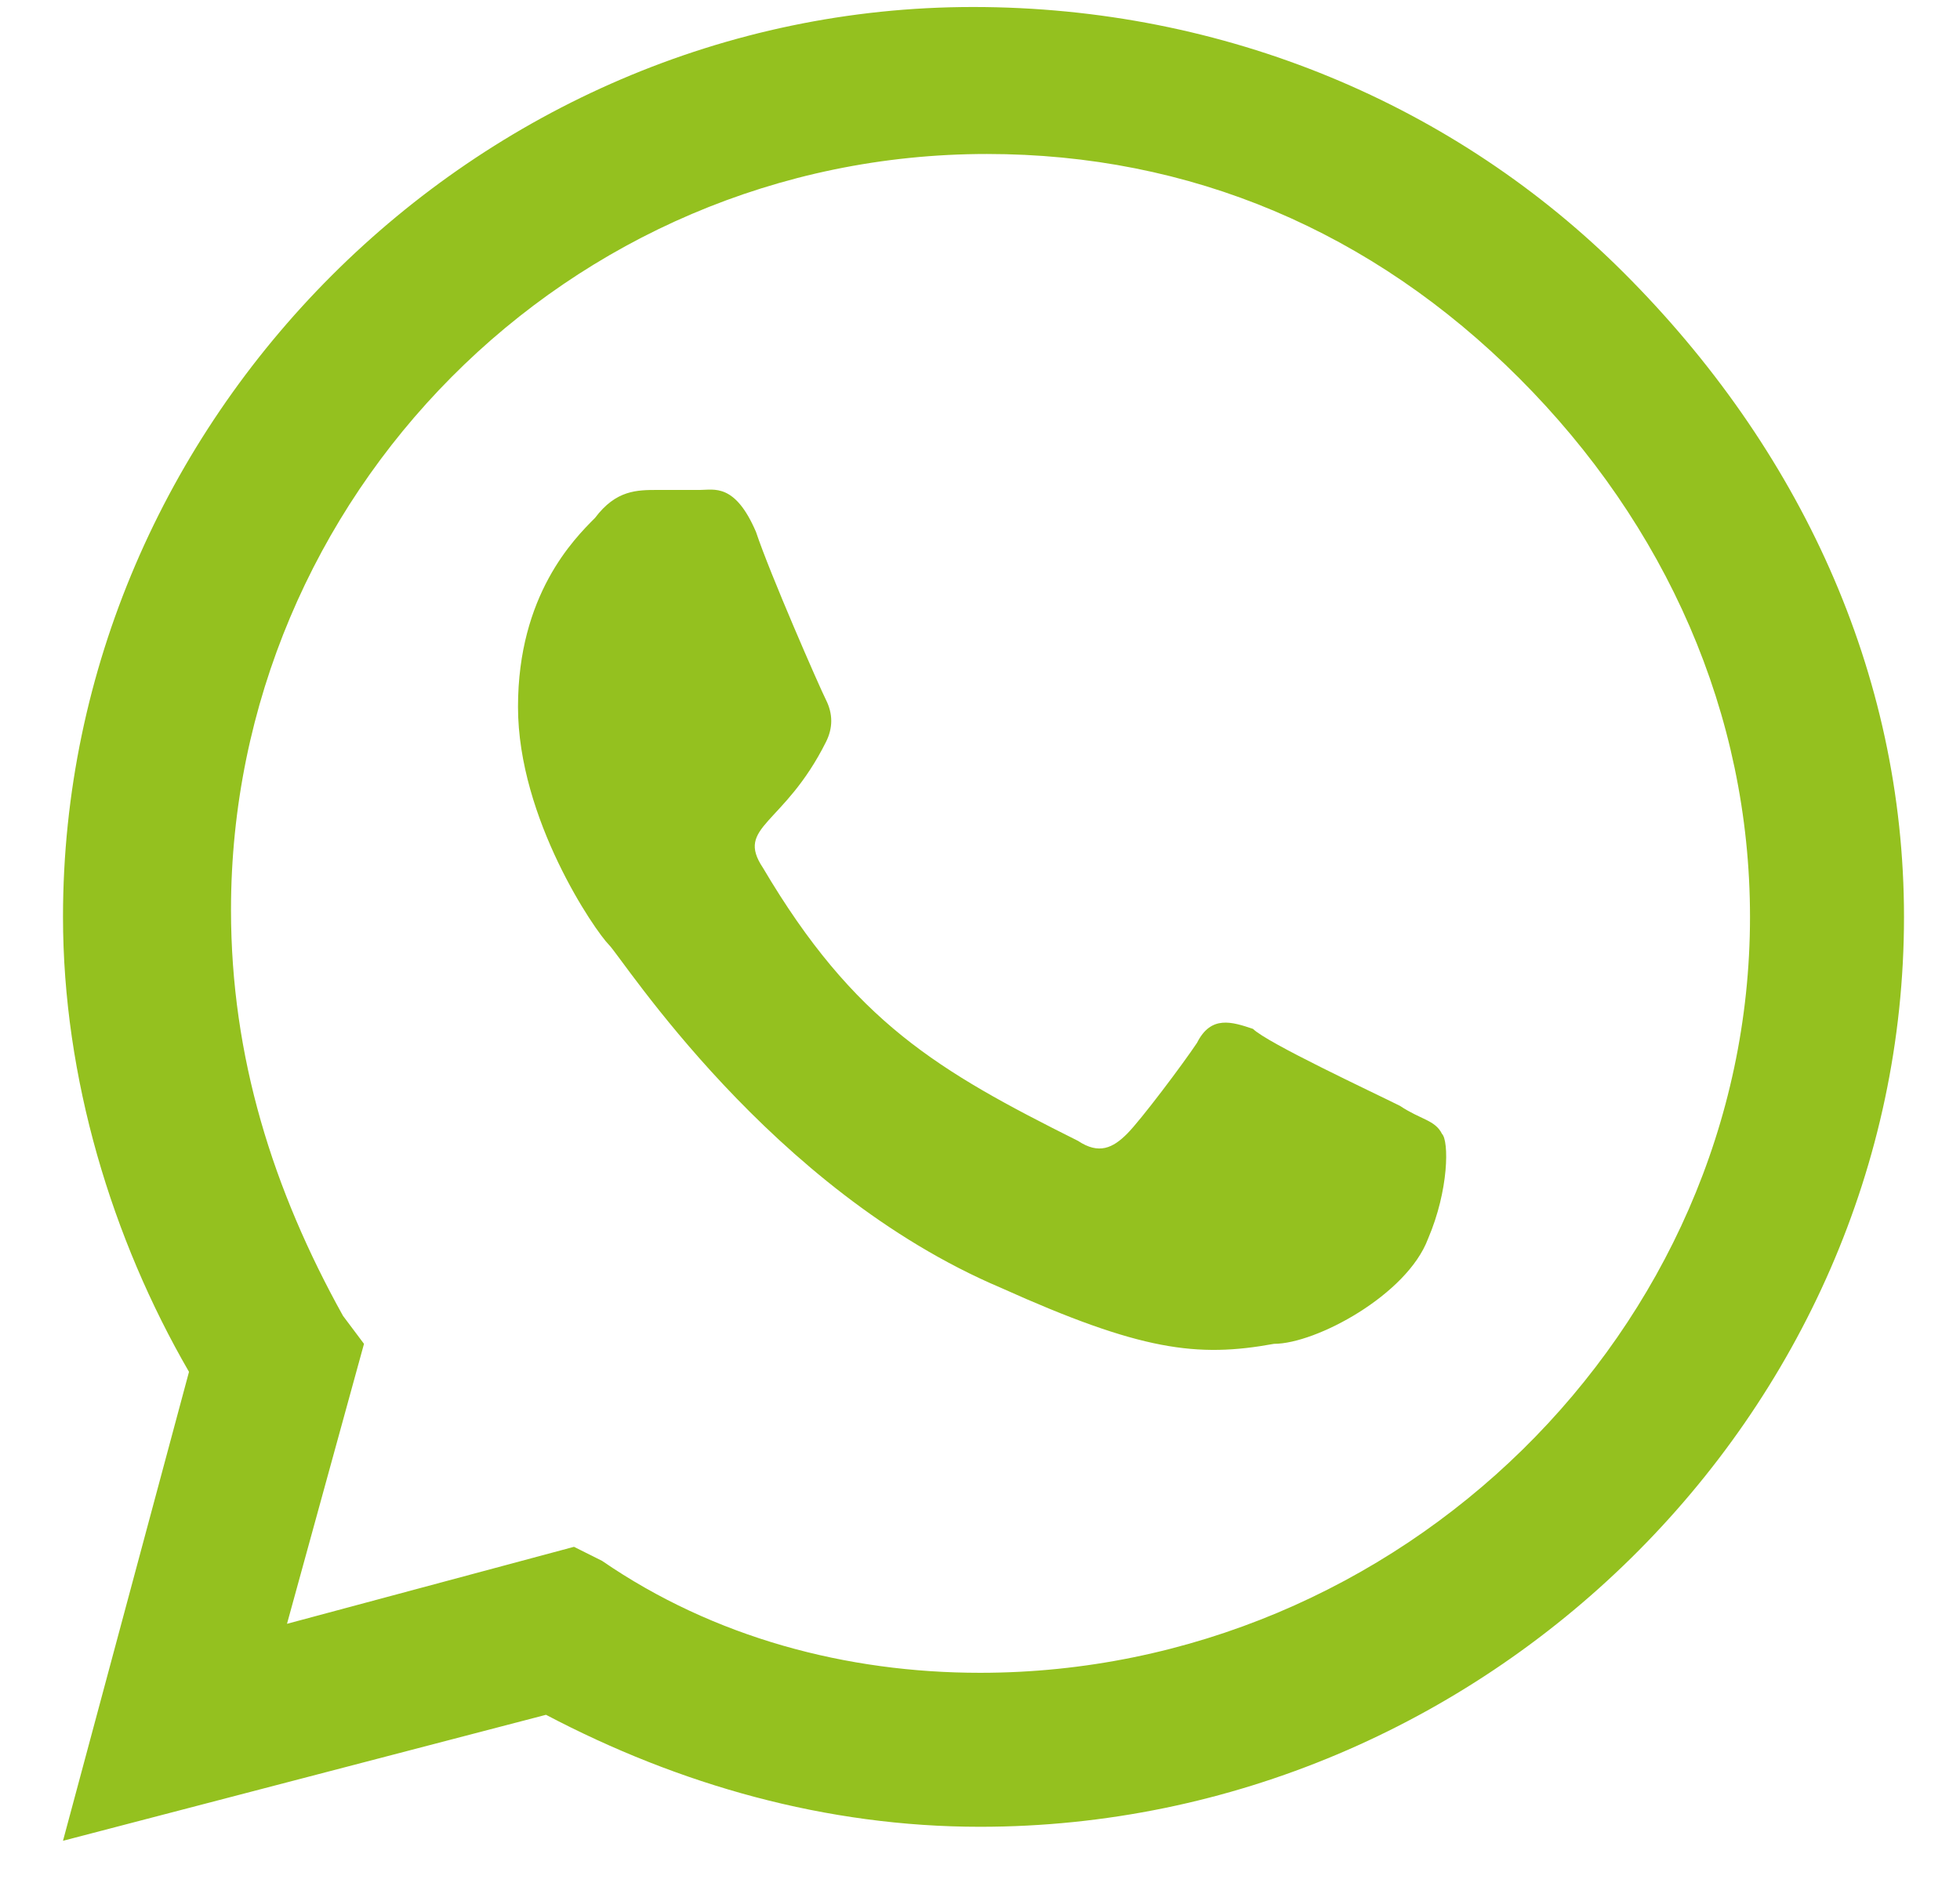
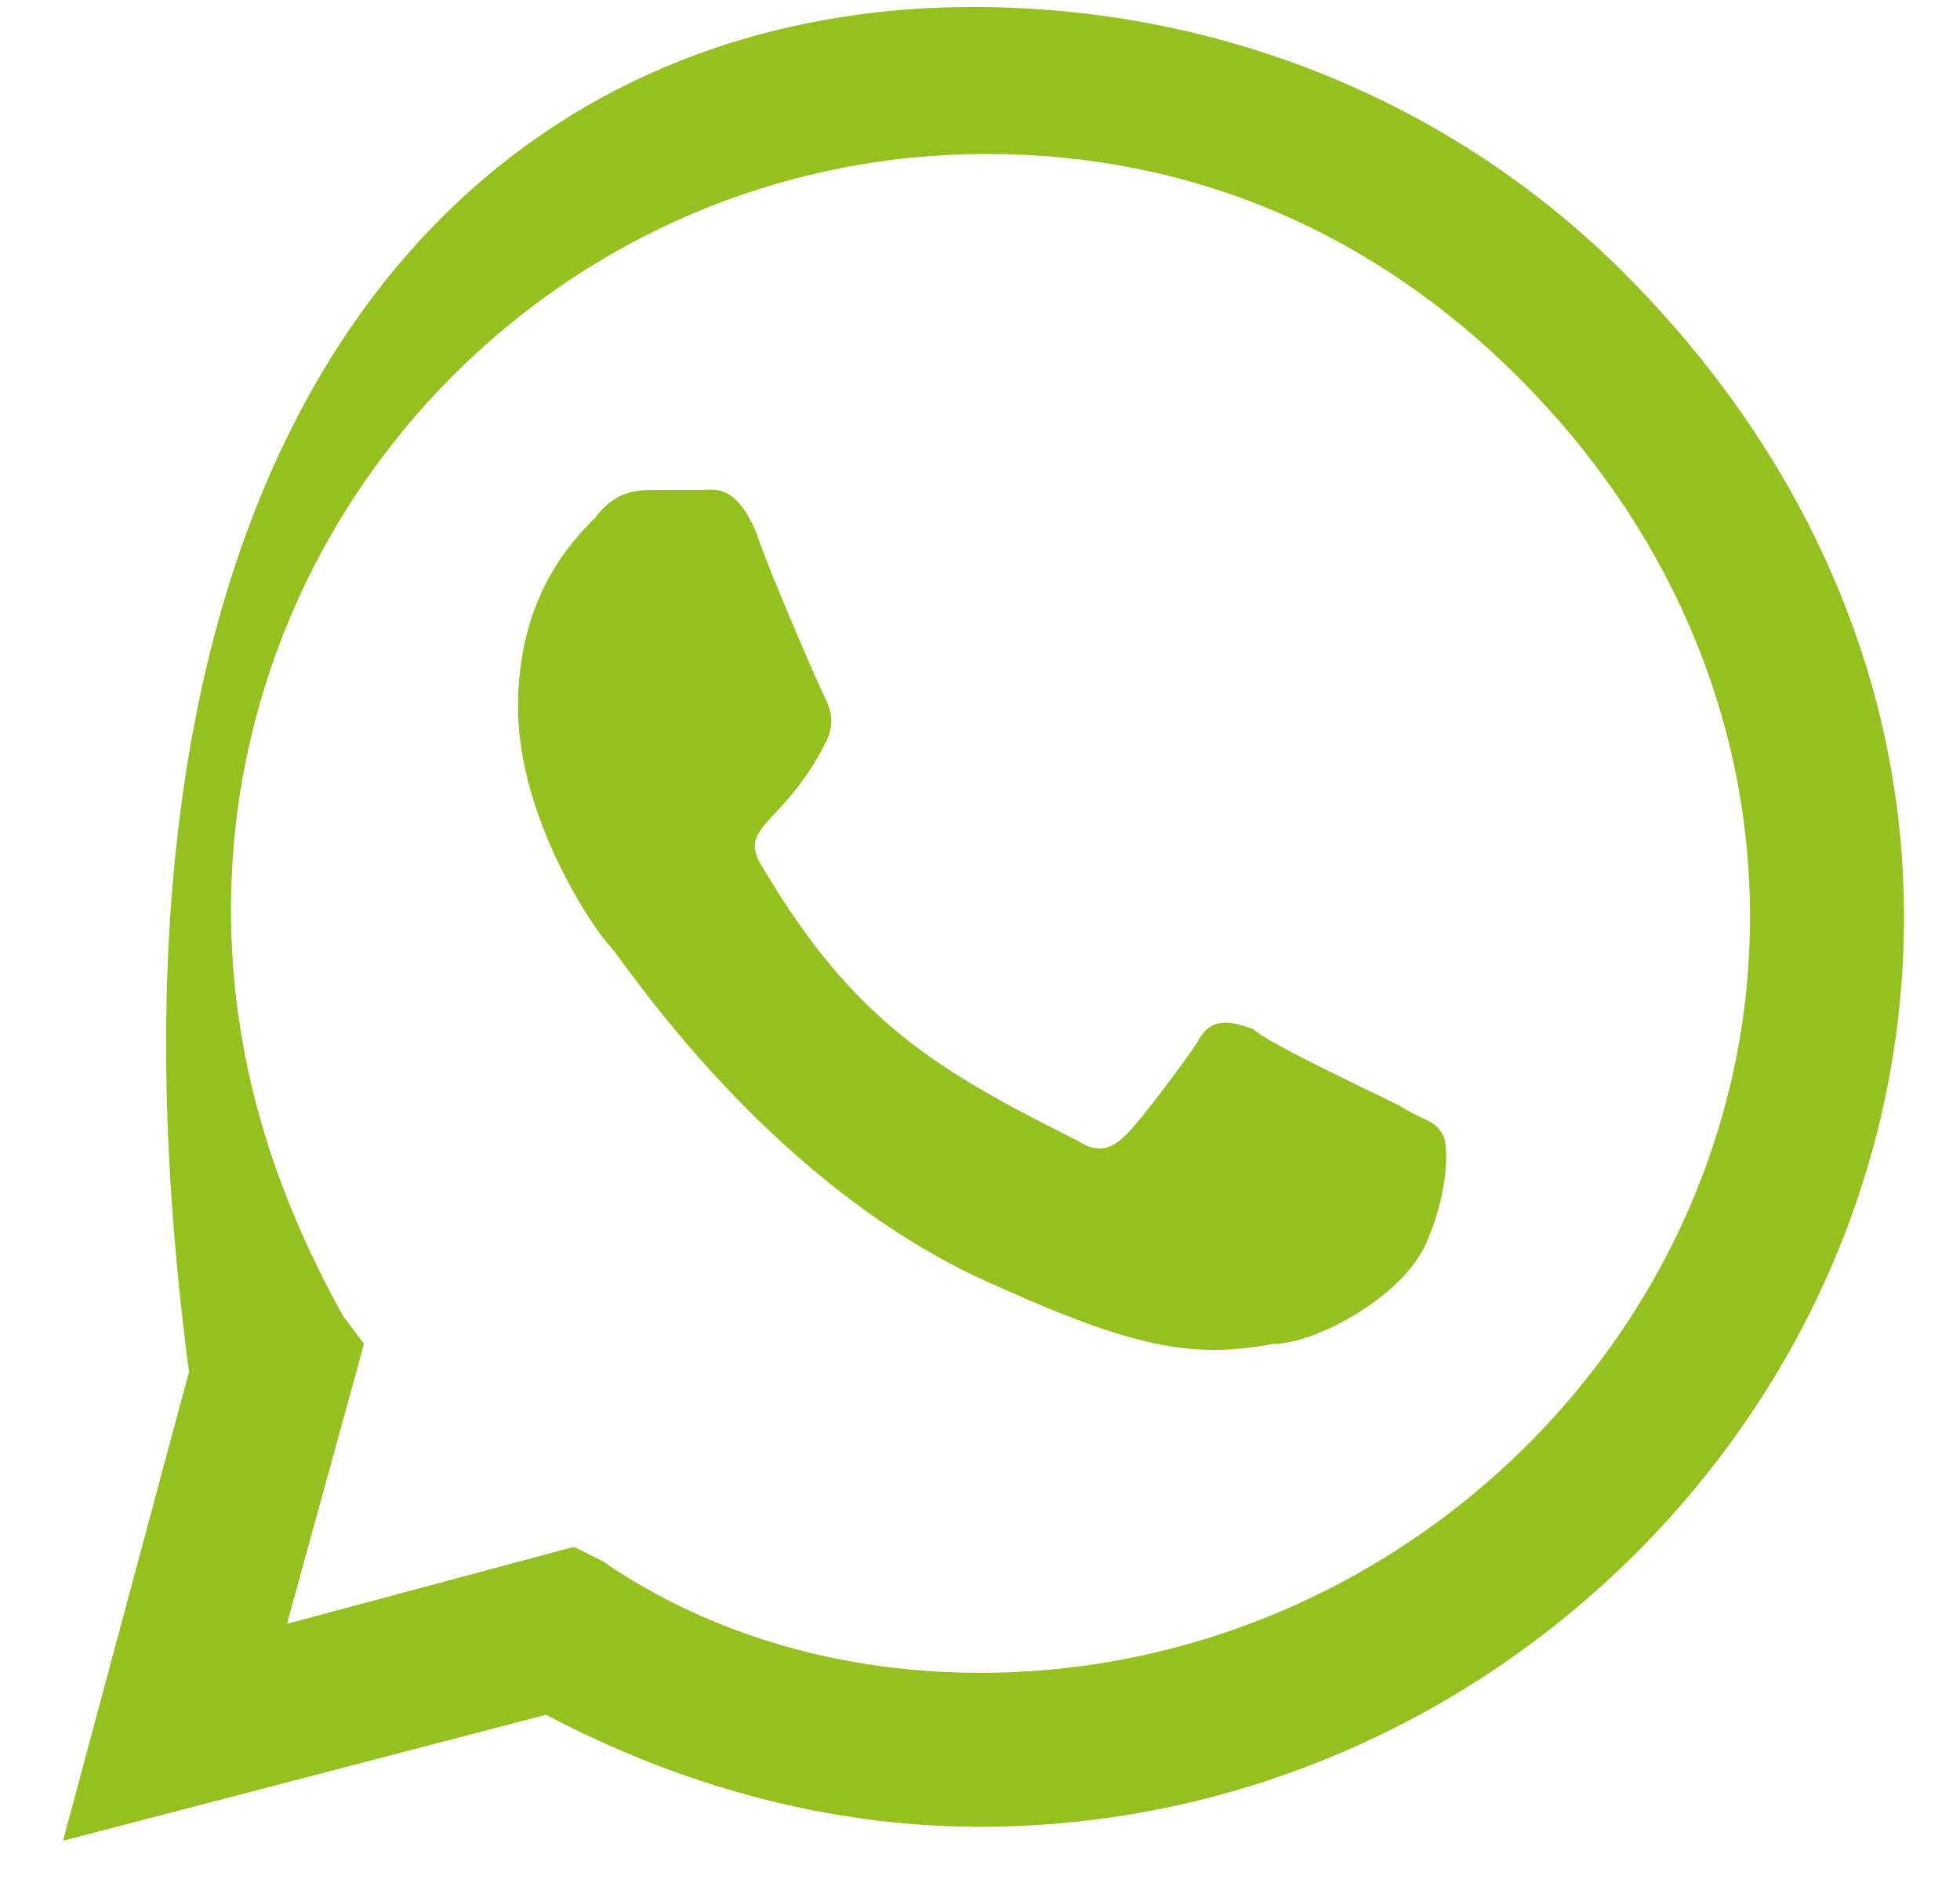
<svg xmlns="http://www.w3.org/2000/svg" width="28" height="27" viewBox="0 0 28 27" fill="none">
-   <path d="M23.2 3.9C25.7 6.4 27.2 9.6 27.2 13.1C27.2 20.2 21.2 26.1 14 26.1C11.8 26.1 9.7 25.5 7.8 24.5L0.9 26.3L2.7 19.6C1.6 17.7 0.9 15.4 0.9 13.1C0.9 6 6.8 0.1 13.9 0.1C17.5 0.1 20.8 1.5 23.2 3.9ZM14 23.9C20 23.9 25 19 25 13.1C25 10.2 23.8 7.5 21.7 5.4C19.6 3.3 17 2.2 14.1 2.2C8.1 2.2 3.3 7.1 3.3 13C3.3 15.1 3.9 17 4.9 18.8L5.2 19.2L4.1 23.2L8.2 22.1L8.6 22.3C10.2 23.4 12.1 23.9 14 23.9ZM20 15.8C20.3 16 20.5 16 20.6 16.2C20.7 16.3 20.7 17 20.4 17.7C20.1 18.5 18.8 19.2 18.2 19.2C17.1 19.4 16.3 19.3 14.3 18.4C11 17 8.9 13.7 8.7 13.5C8.5 13.3 7.4 11.7 7.4 10.1C7.4 8.5 8.2 7.7 8.5 7.4C8.8 7 9.1 7 9.4 7C9.6 7 9.8 7 10 7C10.2 7 10.5 6.9 10.8 7.6C11 8.2 11.7 9.8 11.8 10C11.9 10.2 11.9 10.4 11.8 10.6C11.2 11.8 10.5 11.8 10.9 12.4C12.2 14.6 13.4 15.3 15.4 16.3C15.7 16.5 15.9 16.4 16.1 16.2C16.3 16 16.9 15.2 17.1 14.9C17.3 14.5 17.6 14.6 17.9 14.7C18.1 14.9 19.6 15.6 20 15.8Z" fill="#94C11F" />
+   <path d="M23.2 3.9C25.7 6.4 27.2 9.6 27.2 13.1C27.2 20.2 21.2 26.1 14 26.1C11.8 26.1 9.7 25.5 7.8 24.5L0.9 26.3L2.7 19.6C0.9 6 6.8 0.1 13.9 0.1C17.5 0.1 20.8 1.5 23.2 3.9ZM14 23.9C20 23.9 25 19 25 13.1C25 10.2 23.8 7.5 21.7 5.4C19.6 3.3 17 2.2 14.1 2.2C8.1 2.2 3.3 7.1 3.3 13C3.3 15.1 3.9 17 4.9 18.8L5.2 19.2L4.1 23.2L8.2 22.1L8.6 22.3C10.2 23.4 12.1 23.9 14 23.9ZM20 15.8C20.3 16 20.5 16 20.6 16.2C20.7 16.3 20.7 17 20.4 17.7C20.1 18.5 18.8 19.2 18.2 19.2C17.1 19.4 16.3 19.3 14.3 18.4C11 17 8.9 13.7 8.7 13.5C8.5 13.3 7.4 11.7 7.4 10.1C7.4 8.5 8.2 7.7 8.5 7.4C8.8 7 9.1 7 9.4 7C9.6 7 9.8 7 10 7C10.2 7 10.5 6.9 10.8 7.6C11 8.2 11.7 9.8 11.8 10C11.9 10.2 11.9 10.4 11.8 10.6C11.2 11.8 10.5 11.8 10.9 12.4C12.2 14.6 13.4 15.3 15.4 16.3C15.7 16.5 15.9 16.4 16.1 16.2C16.3 16 16.9 15.2 17.1 14.9C17.3 14.5 17.6 14.6 17.9 14.7C18.1 14.9 19.6 15.6 20 15.8Z" fill="#94C11F" />
</svg>